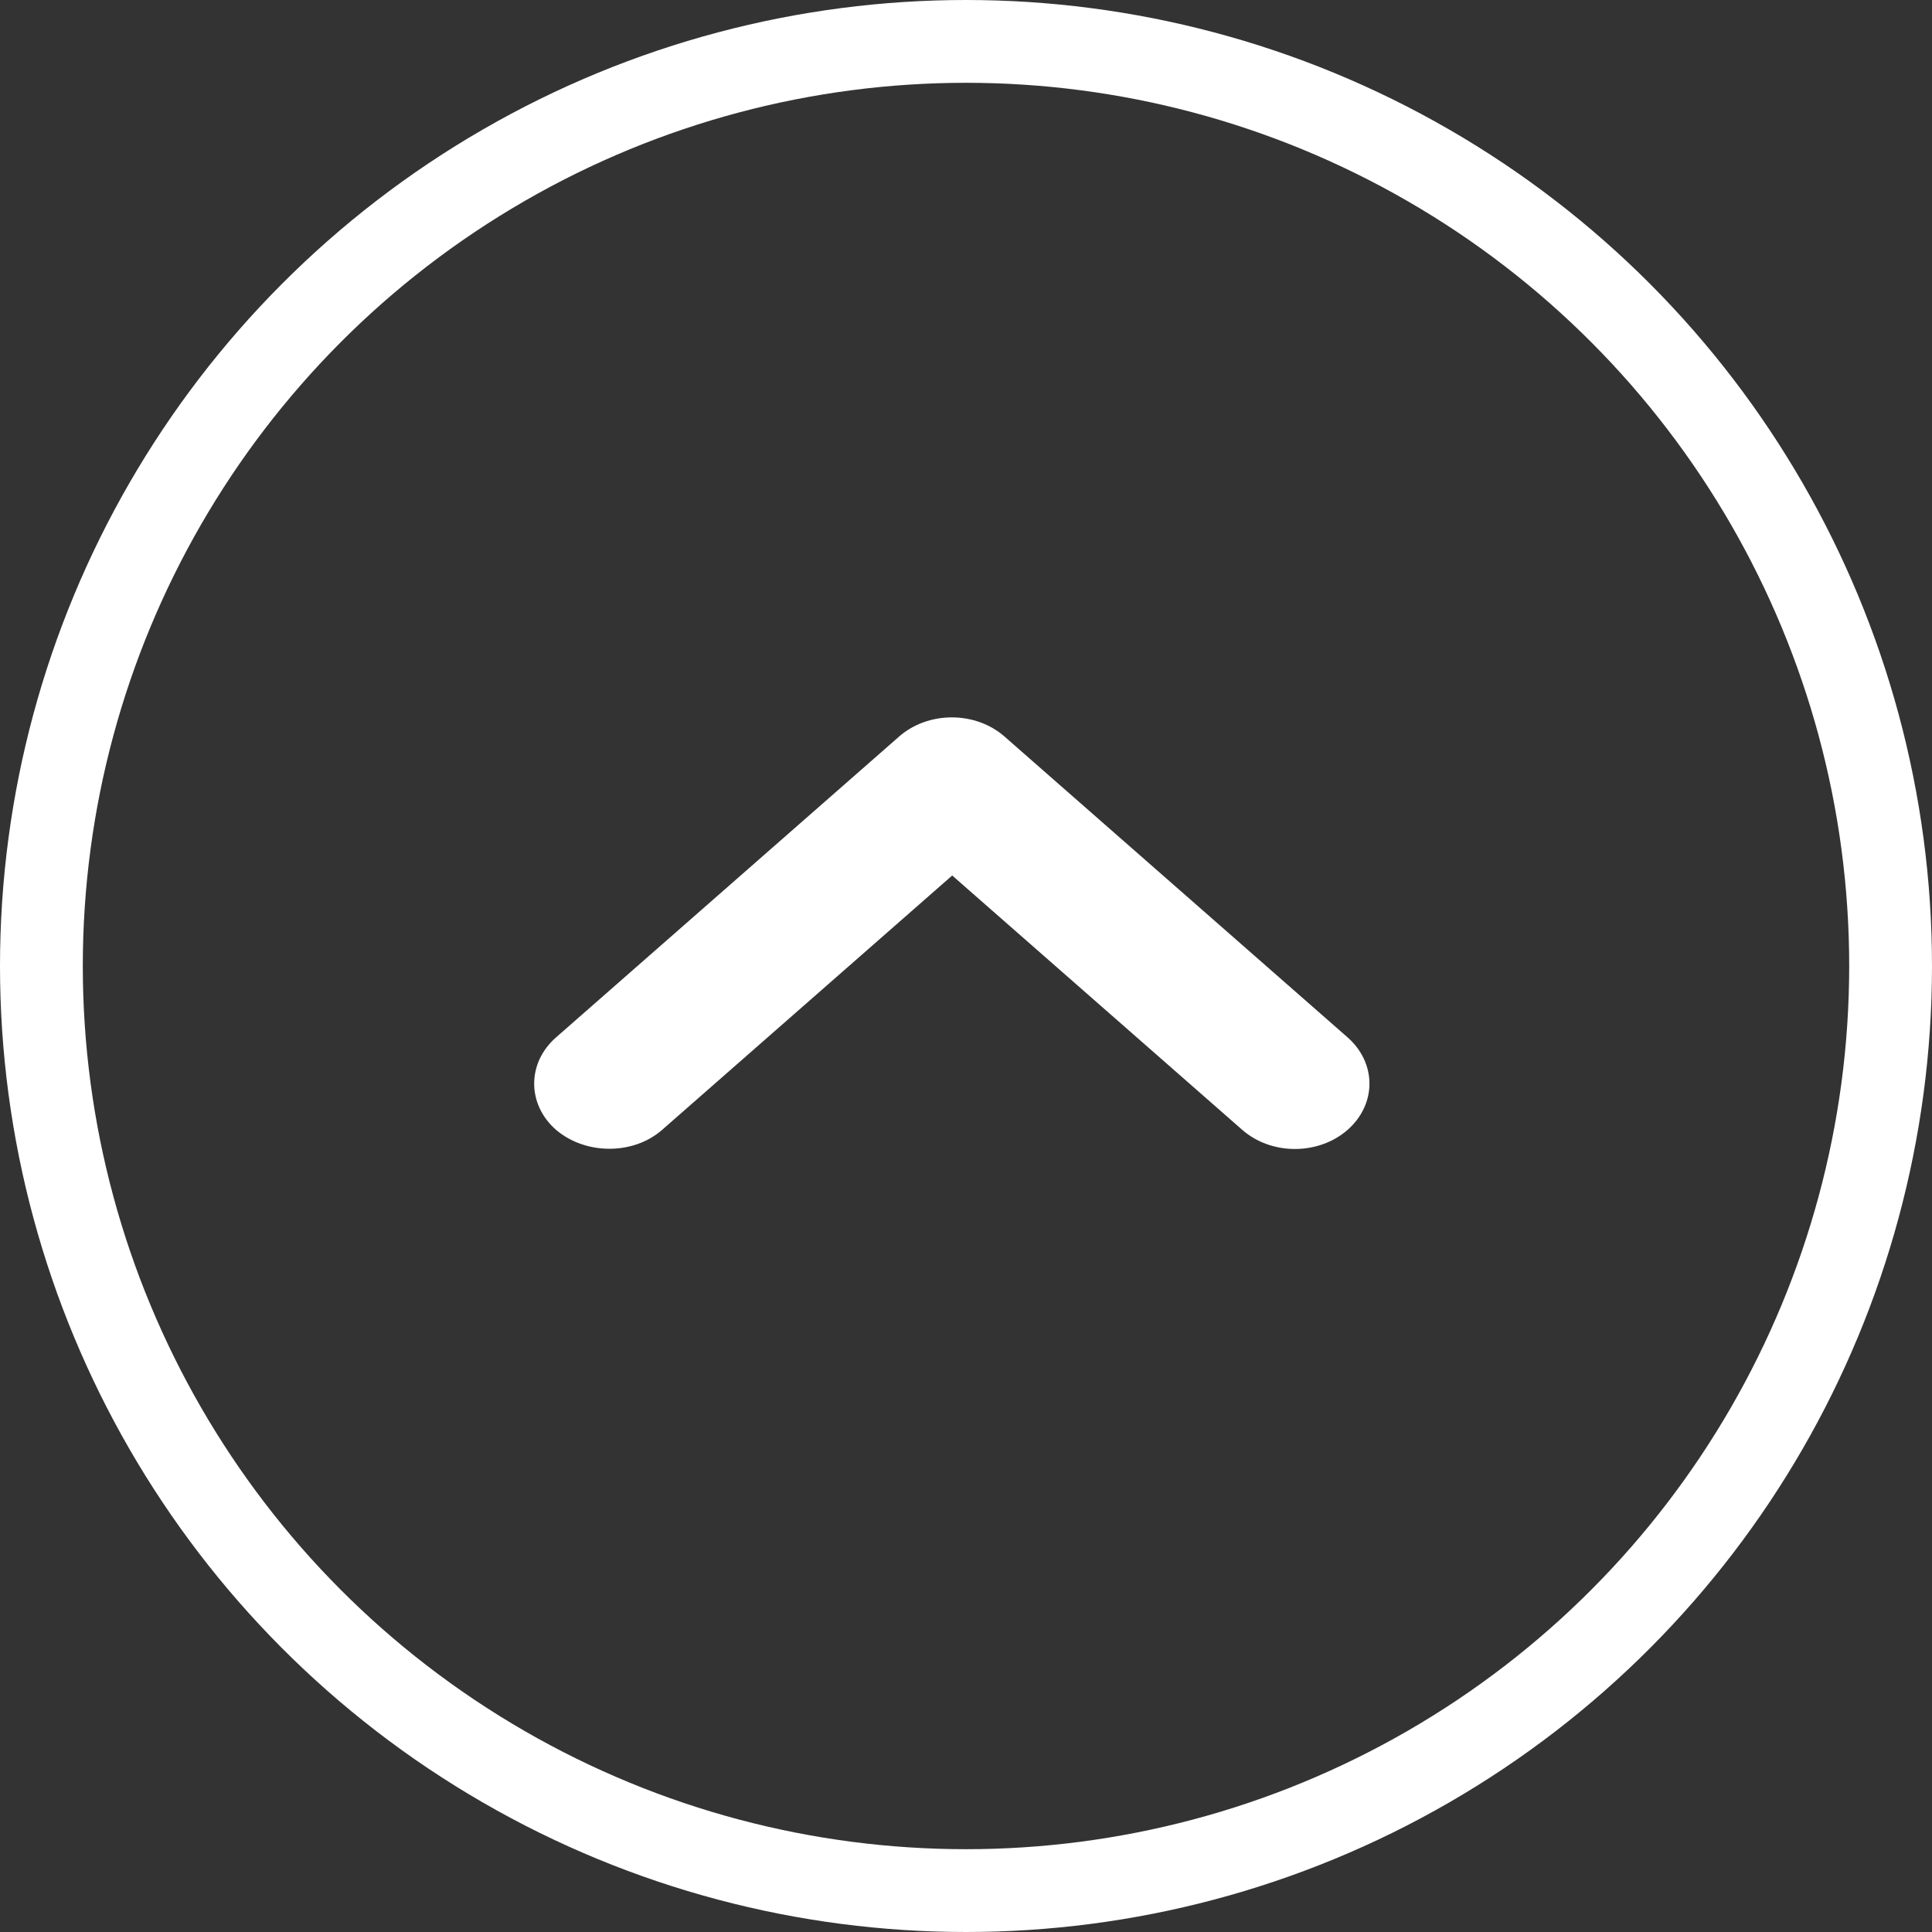
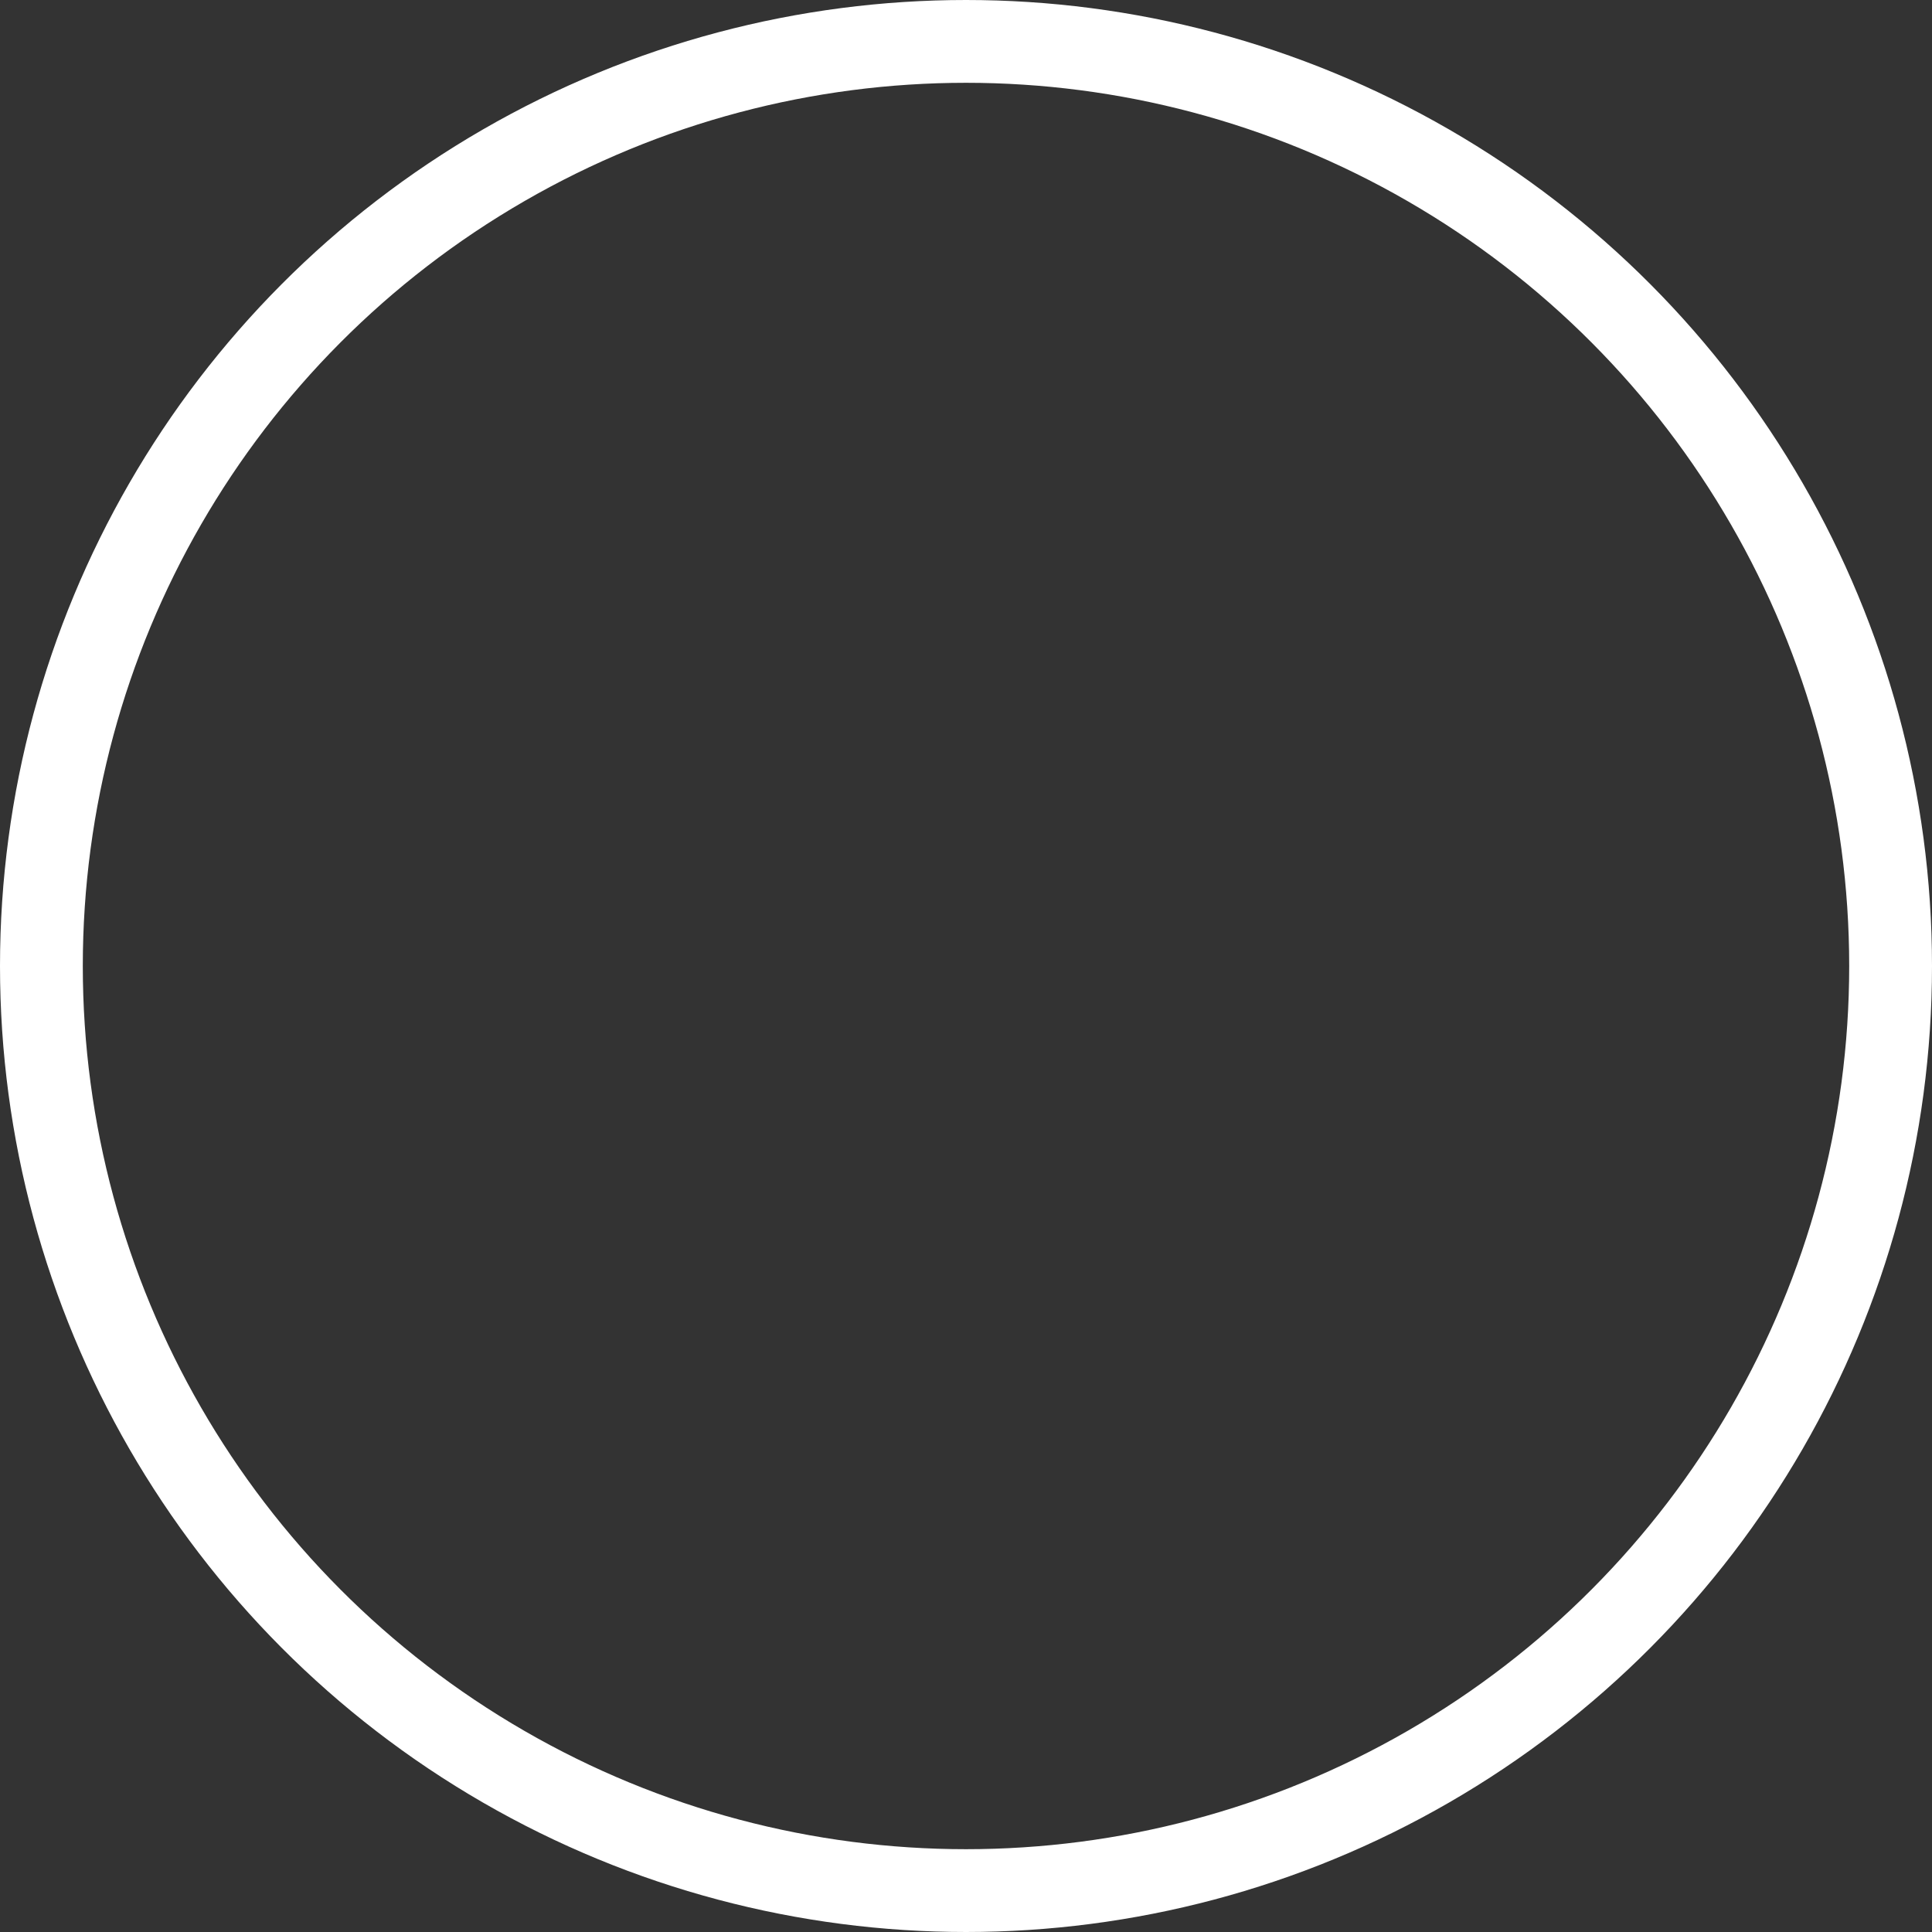
<svg xmlns="http://www.w3.org/2000/svg" width="70" height="70" viewBox="0 0 70 70" fill="none">
  <rect x="0" y="0" width="70" height="70" fill="#333333" stroke="none" />
  <circle cx="35" cy="35" r="33.5" stroke="white" stroke-width="3" />
-   <path d="M23.991 40.936L34.5 31.721L45.008 40.936C45.259 41.156 45.556 41.331 45.884 41.45C46.212 41.569 46.563 41.63 46.917 41.63C47.272 41.63 47.623 41.569 47.951 41.45C48.278 41.331 48.576 41.156 48.827 40.936C49.078 40.716 49.276 40.455 49.412 40.168C49.548 39.881 49.618 39.573 49.618 39.262C49.618 38.951 49.548 38.643 49.412 38.356C49.276 38.068 49.078 37.807 48.827 37.587L36.395 26.686C36.145 26.466 35.847 26.291 35.52 26.172C35.192 26.053 34.841 25.992 34.486 25.992C34.132 25.992 33.78 26.053 33.453 26.172C33.125 26.291 32.827 26.466 32.577 26.686L20.146 37.587C19.895 37.807 19.695 38.068 19.559 38.355C19.424 38.643 19.354 38.951 19.354 39.262C19.354 39.573 19.424 39.881 19.559 40.168C19.695 40.456 19.895 40.717 20.146 40.936C21.202 41.839 22.935 41.862 23.991 40.936Z" fill="white" />
</svg>